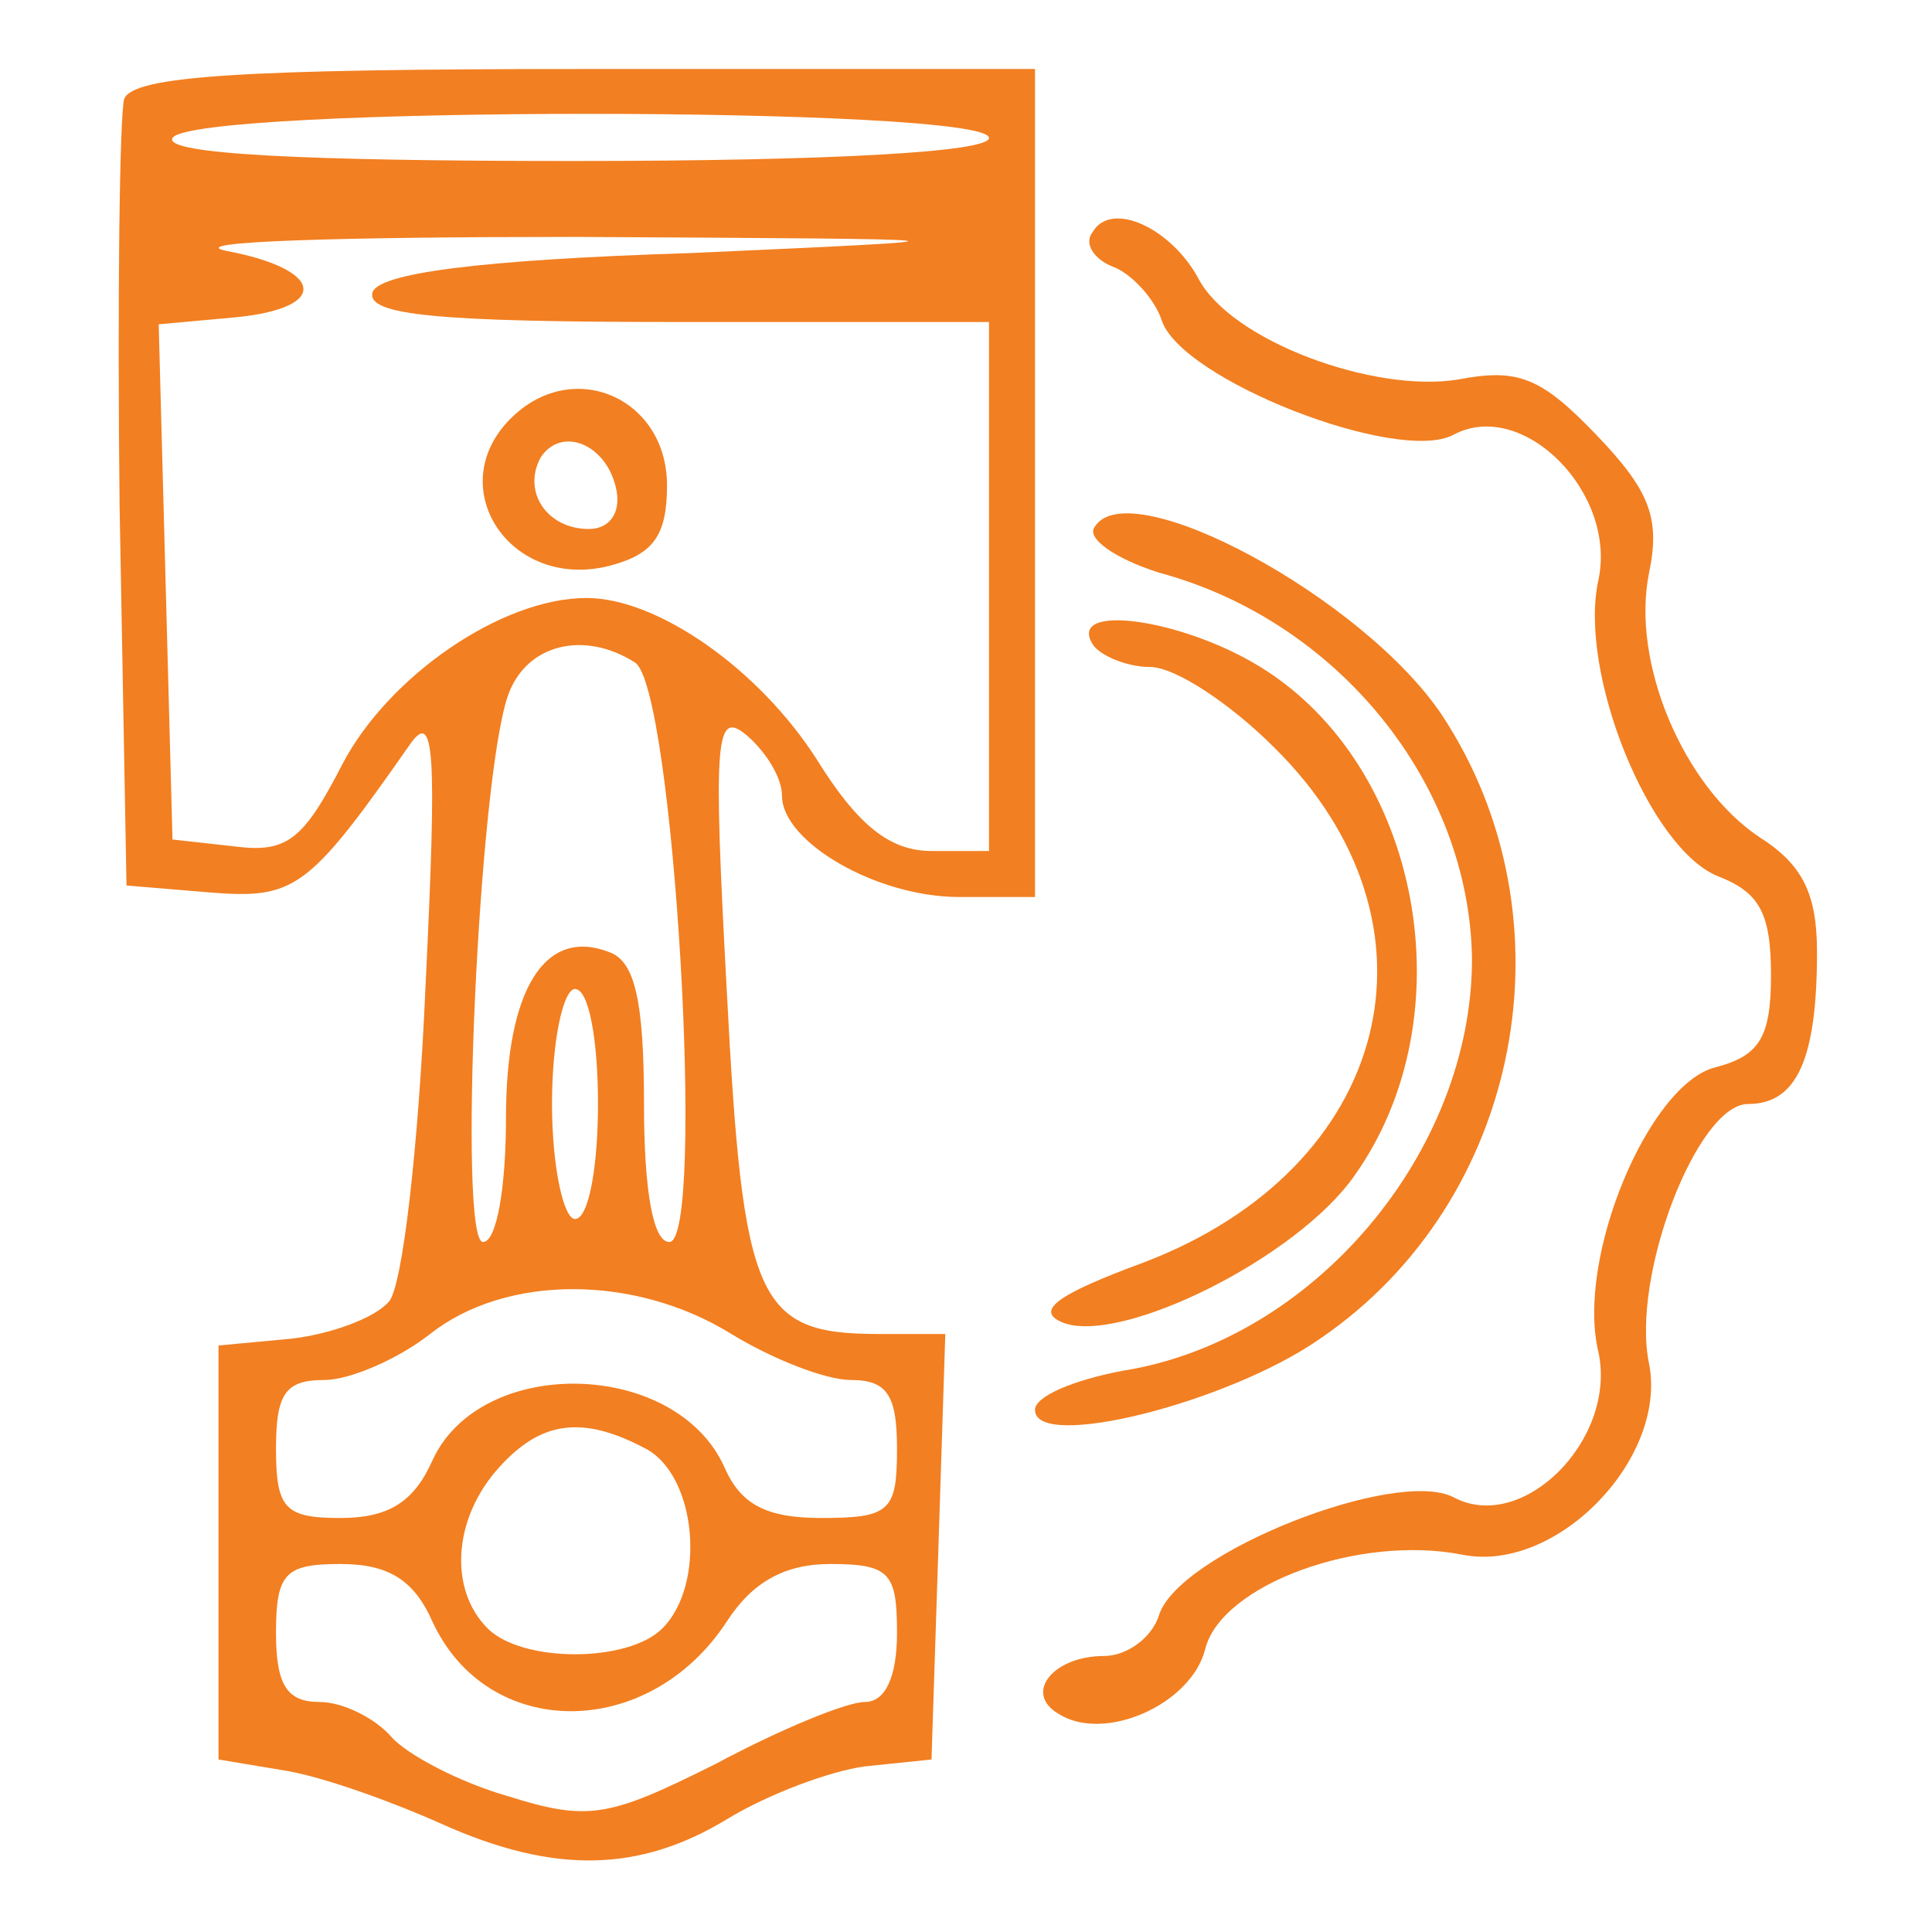
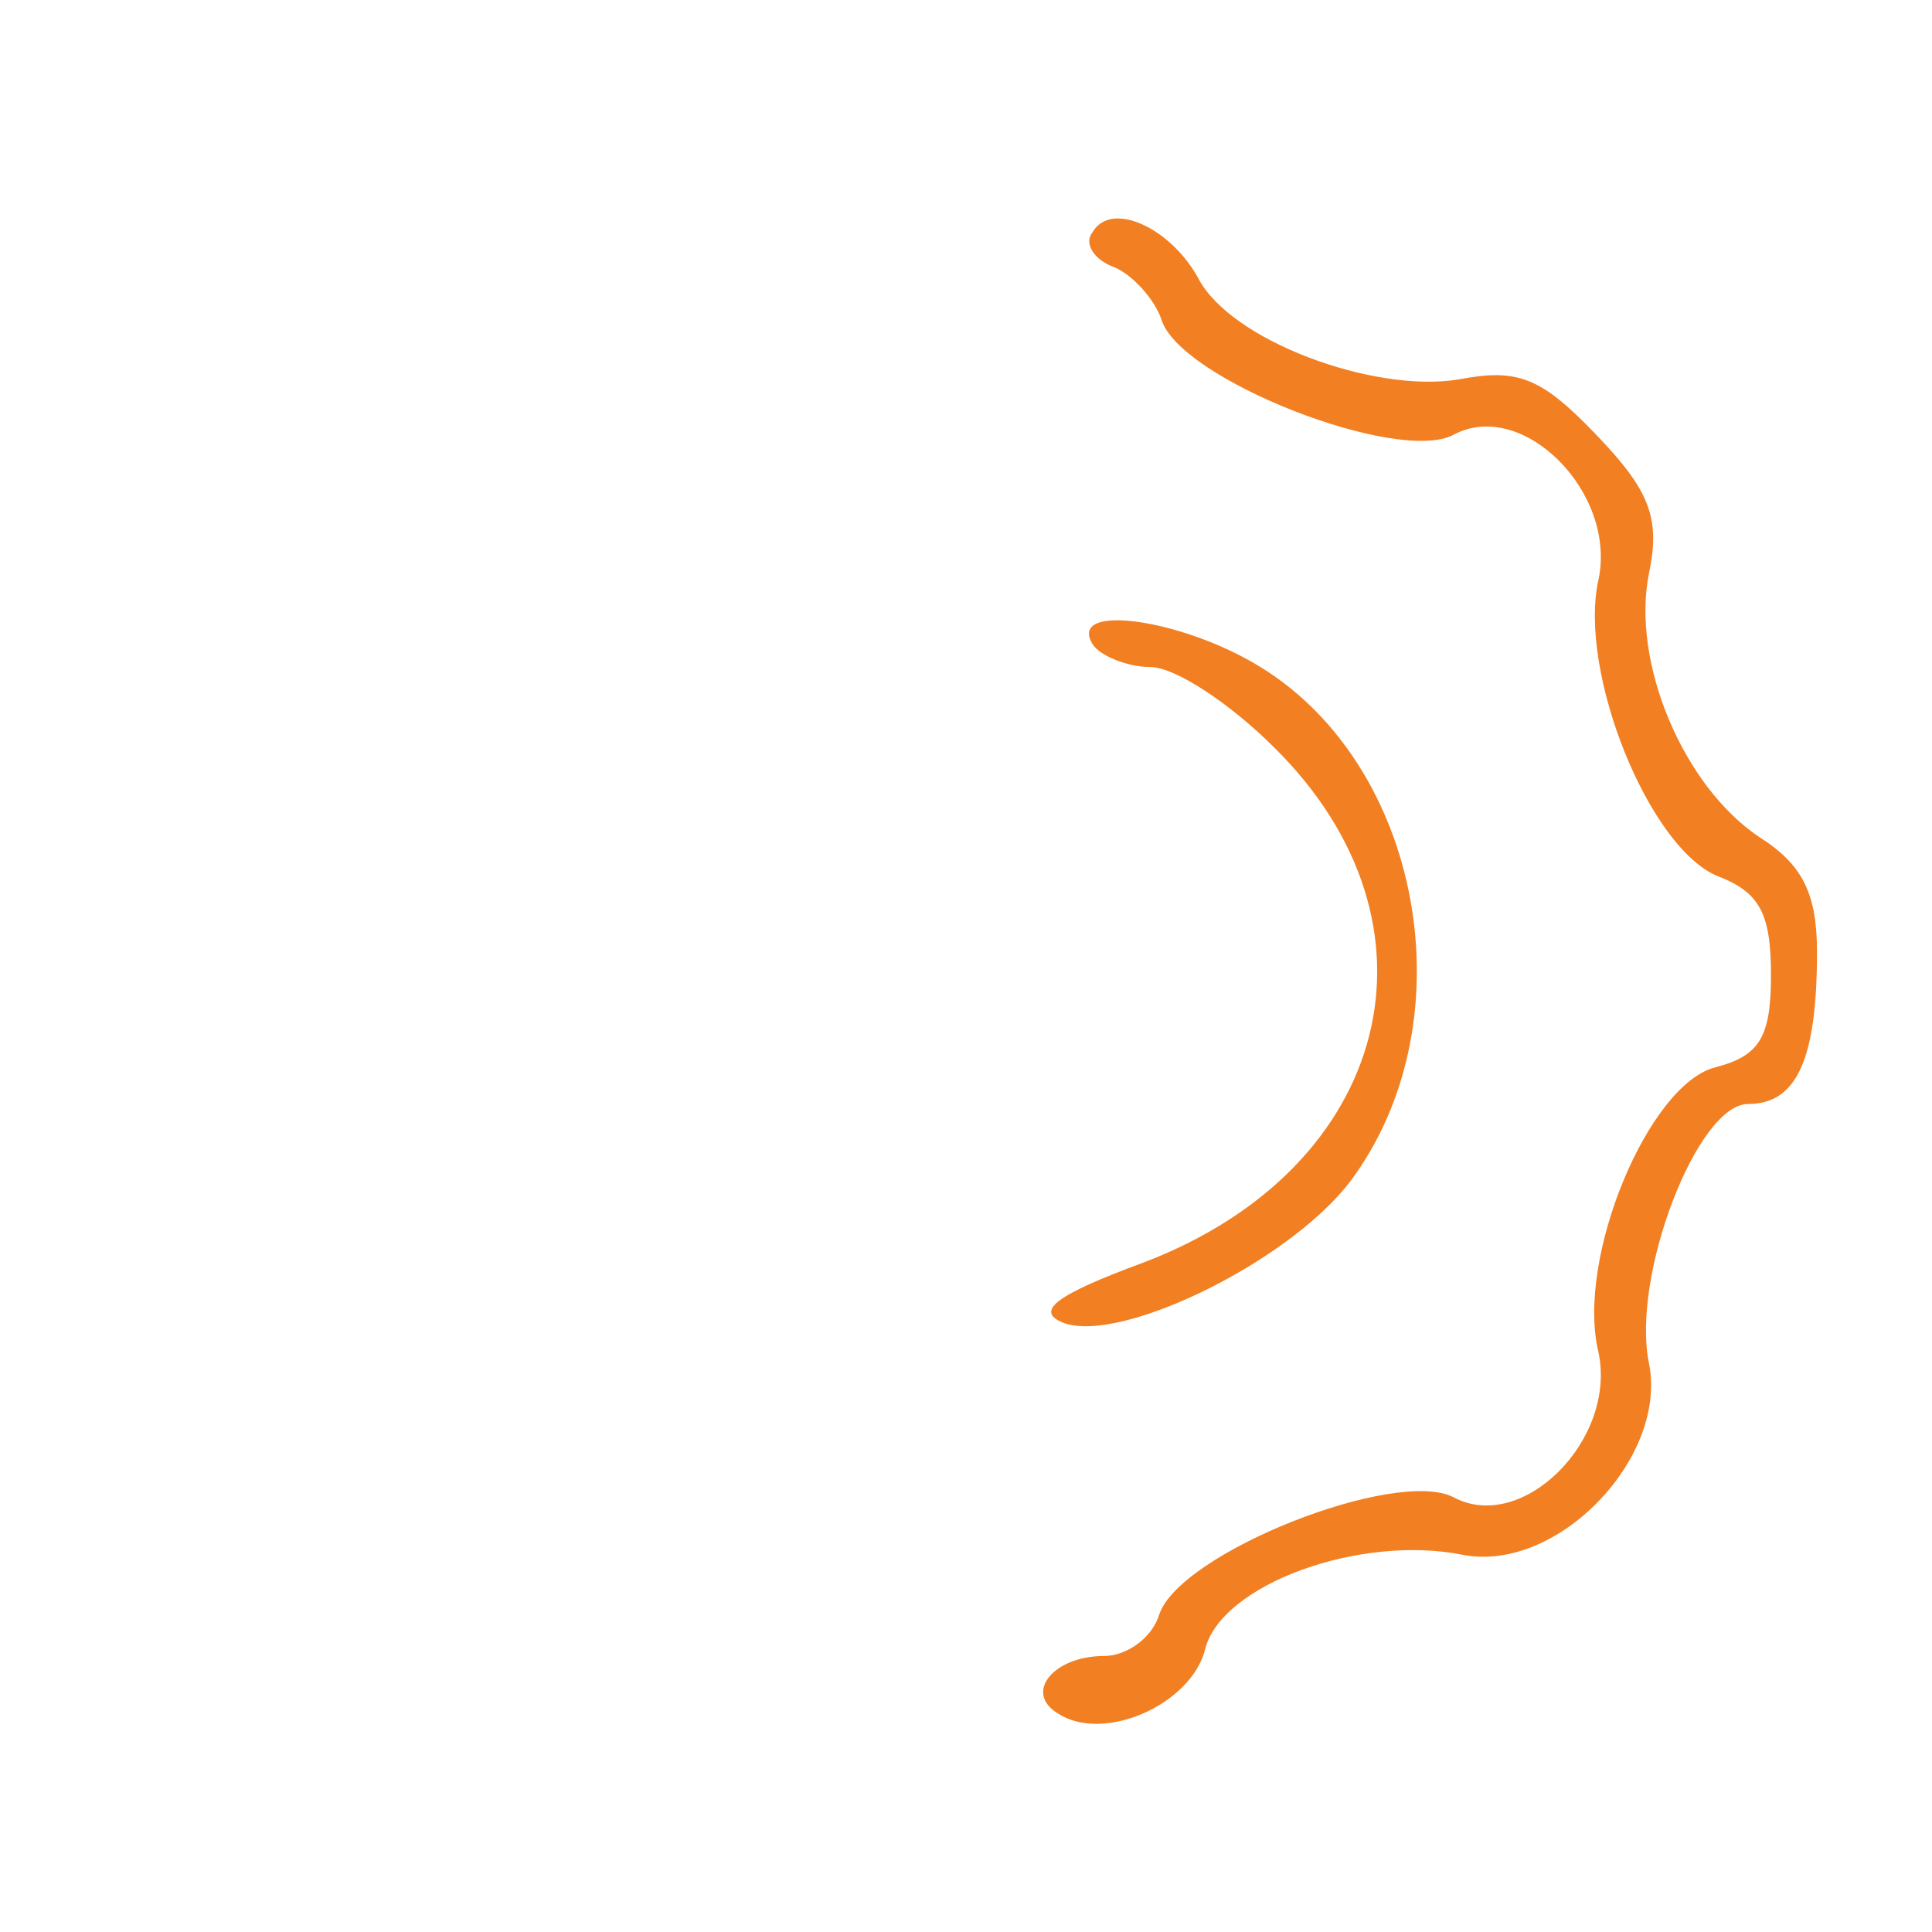
<svg xmlns="http://www.w3.org/2000/svg" xmlns:ns1="http://sodipodi.sourceforge.net/DTD/sodipodi-0.dtd" xmlns:ns2="http://www.inkscape.org/namespaces/inkscape" version="1.0" width="84pt" height="84pt" viewBox="0 0 84 84" preserveAspectRatio="xMidYMid meet" id="svg5" ns1:docname="7047509-84.svg" ns2:version="1.3.2 (091e20e, 2023-11-25, custom)">
  <defs id="defs5" />
  <ns1:namedview id="namedview5" pagecolor="#ffffff" bordercolor="#000000" borderopacity="0.25" ns2:showpageshadow="2" ns2:pageopacity="0.0" ns2:pagecheckerboard="0" ns2:deskcolor="#d1d1d1" ns2:document-units="pt" ns2:zoom="7.6339286" ns2:cx="55.934503" ns2:cy="56.130994" ns2:window-width="1920" ns2:window-height="1111" ns2:window-x="-9" ns2:window-y="-9" ns2:window-maximized="1" ns2:current-layer="svg5" />
  <g transform="translate(0,84) scale(0.1,-0.1)" fill="#000000" stroke="none" id="g5" style="fill:#f27f21;fill-opacity:1">
-     <path d="M54 797 c-2 -7 -3 -87 -2 -177 l3 -165 36 -3 c37 -3 43 1 87 64 11 16 12 -2 7 -105 -3 -69 -10 -131 -16 -137 -6 -7 -25 -14 -42 -16 l-32 -3 0 -90 0 -90 30 -5 c17 -3 47 -14 67 -23 49 -22 86 -21 124 2 18 11 45 21 60 23 l29 3 3 92 3 93 -29 0 c-53 0 -59 14 -66 149 -6 111 -5 123 9 111 8 -7 15 -18 15 -26 0 -20 41 -44 77 -44 l33 0 0 180 0 180 -195 0 c-150 0 -197 -3 -201 -13z m376 -17 c0 -6 -67 -10 -181 -10 -117 0 -178 3 -174 10 8 14 355 14 355 0z m-129 -50 c-95 -3 -136 -9 -139 -17 -3 -10 28 -13 132 -13 l136 0 0 -115 0 -115 -25 0 c-18 0 -32 11 -50 40 -25 39 -69 70 -100 70 -37 0 -86 -34 -106 -72 -17 -33 -24 -39 -47 -36 l-27 3 -3 112 -3 112 33 3 c42 4 39 21 -4 29 -18 4 50 6 152 6 183 -1 184 -1 51 -7z m-25 -178 c17 -10 31 -252 15 -252 -7 0 -11 22 -11 60 0 45 -4 62 -15 66 -28 11 -45 -16 -45 -72 0 -30 -4 -54 -10 -54 -11 0 -2 202 11 238 8 22 33 28 55 14z m-16 -192 c0 -27 -4 -50 -10 -50 -5 0 -10 23 -10 50 0 28 5 50 10 50 6 0 10 -22 10 -50z m58 -100 c18 -11 41 -20 52 -20 16 0 20 -7 20 -30 0 -27 -3 -30 -33 -30 -24 0 -35 6 -42 22 -21 47 -106 49 -127 3 -8 -18 -19 -25 -40 -25 -24 0 -28 4 -28 30 0 24 4 30 21 30 11 0 32 9 46 20 33 26 89 26 131 0z m-37 -50 c22 -12 26 -59 7 -78 -15 -15 -61 -15 -76 0 -17 17 -15 48 5 70 18 20 36 23 64 8z m-93 -75 c24 -52 94 -52 128 0 11 17 25 25 45 25 26 0 29 -4 29 -30 0 -19 -5 -30 -14 -30 -8 0 -37 -12 -65 -27 -46 -23 -55 -25 -90 -14 -21 6 -44 18 -51 26 -7 8 -21 15 -31 15 -14 0 -19 7 -19 30 0 26 4 30 28 30 21 0 32 -7 40 -25z" id="path1" style="fill:#f27f21;fill-opacity:1" />
-     <path d="M222 658 c-30 -30 0 -75 43 -64 19 5 25 13 25 35 0 38 -41 56 -68 29z m46 -31 c2 -10 -3 -17 -12 -17 -18 0 -29 16 -21 31 9 14 29 6 33 -14z" id="path2" style="fill:#f27f21;fill-opacity:1" />
    <path d="M475 739 c-4 -5 1 -12 9 -15 8 -3 18 -14 21 -23 8 -26 103 -63 127 -50 30 16 71 -25 63 -63 -9 -40 22 -117 52 -129 18 -7 23 -16 23 -43 0 -27 -5 -35 -24 -40 -29 -7 -61 -83 -51 -124 8 -38 -33 -79 -63 -63 -25 13 -119 -24 -128 -51 -3 -10 -14 -18 -24 -18 -22 0 -35 -16 -20 -25 20 -13 58 4 64 28 7 28 67 50 112 41 41 -8 89 42 81 83 -8 38 21 113 43 113 21 0 30 19 30 66 0 25 -6 38 -25 50 -33 22 -56 76 -48 115 5 24 0 36 -23 60 -24 25 -34 29 -60 24 -37 -6 -99 17 -113 44 -12 22 -38 34 -46 20z" id="path3" style="fill:#f27f21;fill-opacity:1" />
-     <path d="M476 611 c-4 -5 9 -14 28 -20 78 -21 135 -92 136 -168 0 -84 -69 -166 -152 -179 -21 -4 -38 -11 -38 -17 0 -18 84 3 124 31 88 60 111 183 53 271 -34 51 -136 106 -151 82z" id="path4" style="fill:#f27f21;fill-opacity:1" />
    <path d="M475 560 c3 -5 15 -10 25 -10 11 0 35 -16 54 -35 78 -77 51 -183 -57 -224 -38 -14 -47 -21 -35 -26 25 -10 102 28 127 64 49 69 29 178 -41 221 -34 21 -84 28 -73 10z" id="path5" style="fill:#f27f21;fill-opacity:1" />
  </g>
</svg>